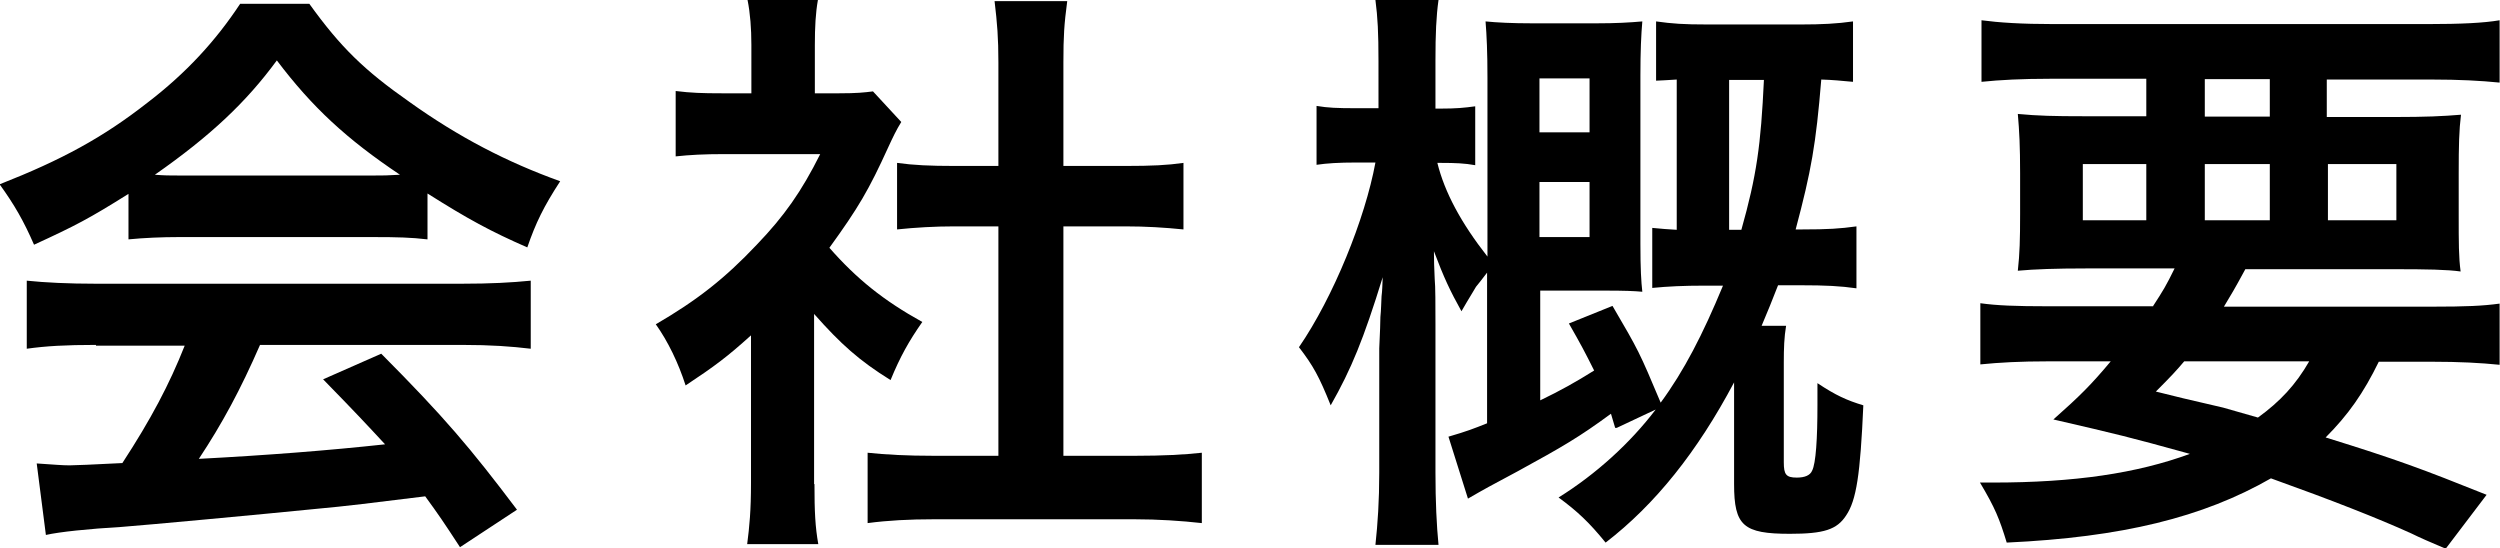
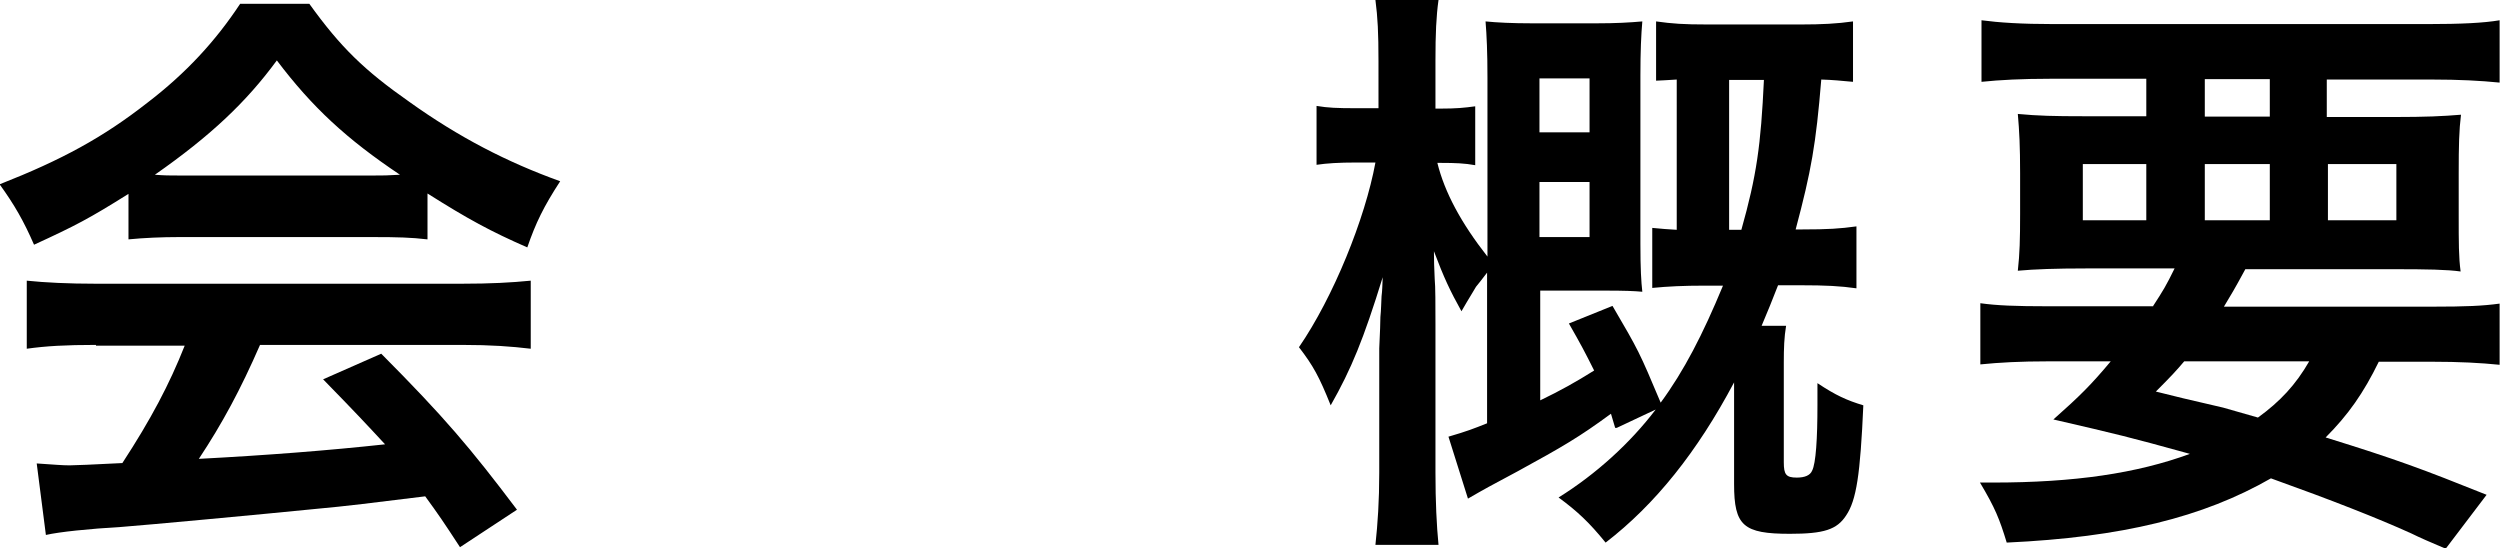
<svg xmlns="http://www.w3.org/2000/svg" id="_レイヤー_2" viewBox="0 0 65.38 14.34">
  <g id="_メニュー">
    <g>
      <path d="M3.36,5.07c-1.02,.64-1.38,.83-2.47,1.33-.27-.62-.51-1.04-.9-1.58,1.63-.64,2.71-1.23,3.86-2.13,1.02-.78,1.79-1.62,2.43-2.59h1.81c.82,1.14,1.44,1.74,2.61,2.56,1.3,.93,2.56,1.58,3.95,2.08-.43,.66-.64,1.09-.86,1.73-.96-.42-1.55-.74-2.61-1.41v1.2c-.42-.05-.8-.06-1.38-.06H4.67c-.43,0-.9,.02-1.31,.06v-1.18Zm-.85,3.95c-.8,0-1.31,.03-1.81,.1v-1.78c.48,.05,1.09,.08,1.81,.08H12.07c.77,0,1.3-.03,1.81-.08v1.78c-.51-.06-1.02-.1-1.81-.1H6.8c-.51,1.17-.99,2.06-1.6,2.98q2.66-.14,4.87-.38c-.5-.54-.77-.83-1.62-1.7l1.52-.67c1.65,1.66,2.32,2.45,3.55,4.08l-1.49,.98c-.43-.66-.56-.85-.91-1.33-1.28,.16-2.19,.27-2.77,.32-1.6,.16-4.51,.43-5.17,.48-.86,.05-1.63,.13-1.98,.21l-.24-1.87c.46,.03,.66,.05,.86,.05,.13,0,.59-.02,1.38-.06,.75-1.15,1.23-2.06,1.63-3.07H2.51Zm7.28-4.43c.21,0,.35,0,.67-.02-1.39-.93-2.29-1.76-3.22-2.99-.8,1.09-1.73,1.97-3.19,2.99,.26,.02,.38,.02,.62,.02h5.11Z" />
-       <path d="M21.3,12.66c0,.72,.02,1.12,.1,1.57h-1.86c.06-.46,.1-.88,.1-1.6v-3.86c-.62,.56-.94,.8-1.71,1.31-.19-.59-.46-1.15-.78-1.6,1.07-.62,1.81-1.2,2.64-2.08,.72-.75,1.17-1.39,1.66-2.37h-2.5c-.54,0-.91,.02-1.28,.06v-1.71c.4,.05,.7,.06,1.2,.06h.78V1.17c0-.42-.03-.82-.1-1.17h1.84c-.06,.34-.08,.7-.08,1.18v1.26h.64c.46,0,.64-.02,.88-.05l.74,.8c-.13,.21-.22,.4-.34,.66-.51,1.12-.78,1.58-1.54,2.63,.72,.82,1.42,1.38,2.43,1.94-.35,.5-.58,.91-.83,1.52-.82-.51-1.3-.94-2-1.73v4.45Zm6.53-.74h1.84c.77,0,1.3-.03,1.76-.08v1.84c-.54-.06-1.14-.1-1.76-.1h-5.25c-.64,0-1.2,.03-1.73,.1v-1.84c.48,.05,1.02,.08,1.74,.08h1.68V5.92h-1.15c-.51,0-1.02,.03-1.5,.08v-1.74c.43,.06,.86,.08,1.5,.08h1.15V1.63c0-.64-.03-1.01-.1-1.6h1.9c-.08,.61-.1,.91-.1,1.6v2.71h1.62c.7,0,1.1-.02,1.52-.08v1.74c-.5-.05-.98-.08-1.52-.08h-1.62v6Z" />
      <path d="M42.24,11.19q-.05-.18-.11-.37c-.83,.61-1.26,.86-2.43,1.5-.75,.4-.86,.46-1.31,.72l-.51-1.62c.48-.14,.66-.21,1.01-.35v-3.94c-.14,.18-.22,.29-.29,.37-.02,.03-.11,.19-.24,.4-.03,.06-.08,.13-.14,.24-.3-.54-.46-.88-.72-1.57q0,.32,.02,.72c.02,.19,.02,.72,.02,1.18v3.89c0,.75,.03,1.38,.08,1.89h-1.65c.06-.56,.1-1.15,.1-1.89v-3.25q.03-.64,.03-.82c.02-.19,.02-.37,.03-.54,.02-.16,.02-.26,.03-.5-.5,1.62-.82,2.4-1.36,3.35-.3-.75-.46-1.04-.83-1.52,.9-1.31,1.73-3.36,2-4.83h-.5c-.46,0-.77,.02-1.04,.06v-1.54c.3,.05,.53,.06,1.04,.06h.58V1.6c0-.75-.02-1.14-.08-1.6h1.65c-.06,.43-.08,.88-.08,1.58v1.26h.14c.4,0,.61-.02,.9-.06v1.54c-.27-.05-.53-.06-.88-.06h-.11c.19,.77,.62,1.57,1.31,2.45V2.03c0-.67-.02-1.1-.05-1.47,.3,.03,.7,.05,1.22,.05h1.68c.51,0,.86-.02,1.2-.05-.03,.35-.05,.77-.05,1.41V6.37c0,.67,.02,.99,.05,1.26-.22-.02-.46-.03-.99-.03h-1.68v2.87c.54-.26,.93-.48,1.41-.78-.24-.48-.34-.67-.66-1.23l1.14-.46c.69,1.18,.7,1.2,1.26,2.53,.61-.83,1.1-1.78,1.63-3.06h-.46c-.58,0-.98,.02-1.39,.06v-1.57c.29,.03,.35,.03,.64,.05V2.08c-.26,.02-.38,.02-.54,.03V.56c.43,.06,.72,.08,1.34,.08h2.45c.54,0,.94-.02,1.36-.08v1.58c-.34-.03-.51-.05-.83-.06-.14,1.7-.26,2.38-.67,3.92h.18c.66,0,.98-.02,1.41-.08v1.62c-.42-.06-.8-.08-1.47-.08h-.58c-.18,.46-.24,.61-.43,1.06h.64c-.05,.3-.06,.58-.06,.96v2.61c0,.32,.06,.4,.34,.4,.21,0,.35-.06,.4-.18,.1-.19,.14-.85,.14-1.71v-.58c.48,.32,.77,.45,1.2,.58-.08,1.81-.18,2.48-.45,2.88-.24,.37-.58,.48-1.47,.48-1.22,0-1.46-.21-1.46-1.3v-2.66c-.96,1.81-2.06,3.19-3.36,4.19-.43-.53-.74-.82-1.23-1.18,.98-.61,1.87-1.42,2.54-2.3l-1.02,.48Zm-.67-7.73v-1.41h-1.31v1.41h1.31Zm-1.31,2.74h1.31v-1.44h-1.31v1.44Zm5.28-.19c.4-1.42,.51-2.21,.59-3.92h-.91v3.92h.32Z" />
      <path d="M56.31,8c.26-.4,.34-.53,.56-.98h-2.32c-.78,0-1.34,.02-1.78,.06,.05-.45,.06-.82,.06-1.49v-1.06c0-.69-.02-1.1-.06-1.55,.53,.05,.96,.06,1.71,.06h1.65v-.98h-2.53c-.72,0-1.3,.03-1.78,.08V.53c.45,.06,1.04,.1,1.9,.1h9.75c.9,0,1.49-.03,1.9-.1v1.63c-.5-.05-1.06-.08-1.78-.08h-2.74v.98h1.78c.8,0,1.25-.02,1.73-.06-.05,.4-.06,.8-.06,1.54v1.06c0,.77,0,1.12,.05,1.5-.35-.05-.88-.06-1.74-.06h-3.89c-.32,.59-.34,.61-.56,.98h5.43c.91,0,1.34-.02,1.78-.08v1.6c-.5-.05-1.04-.08-1.78-.08h-1.38c-.4,.82-.8,1.39-1.39,1.98,1.9,.59,2.51,.82,4.21,1.5l-1.07,1.41c-.38-.16-.7-.3-.9-.4q-1.3-.59-3.67-1.44c-1.78,1.02-3.89,1.54-6.91,1.68-.19-.62-.3-.9-.7-1.57h.34c2.13,0,3.76-.24,5.15-.75-1.63-.45-1.84-.5-3.57-.9,.7-.62,.99-.91,1.5-1.52h-1.63c-.74,0-1.28,.03-1.78,.08v-1.6c.43,.06,.91,.08,1.78,.08h2.74Zm-1.84-3.71v1.47h1.66v-1.47h-1.66Zm2.66,5.15c-.22,.26-.35,.4-.75,.8q.54,.14,1.76,.42c.18,.05,.38,.11,.91,.26,.58-.42,.99-.86,1.34-1.47h-3.27Zm.53-6.39h1.7v-.98h-1.7v.98Zm0,2.71h1.7v-1.47h-1.7v1.47Zm3.22,0h1.79v-1.47h-1.79v1.47Z" />
    </g>
  </g>
</svg>